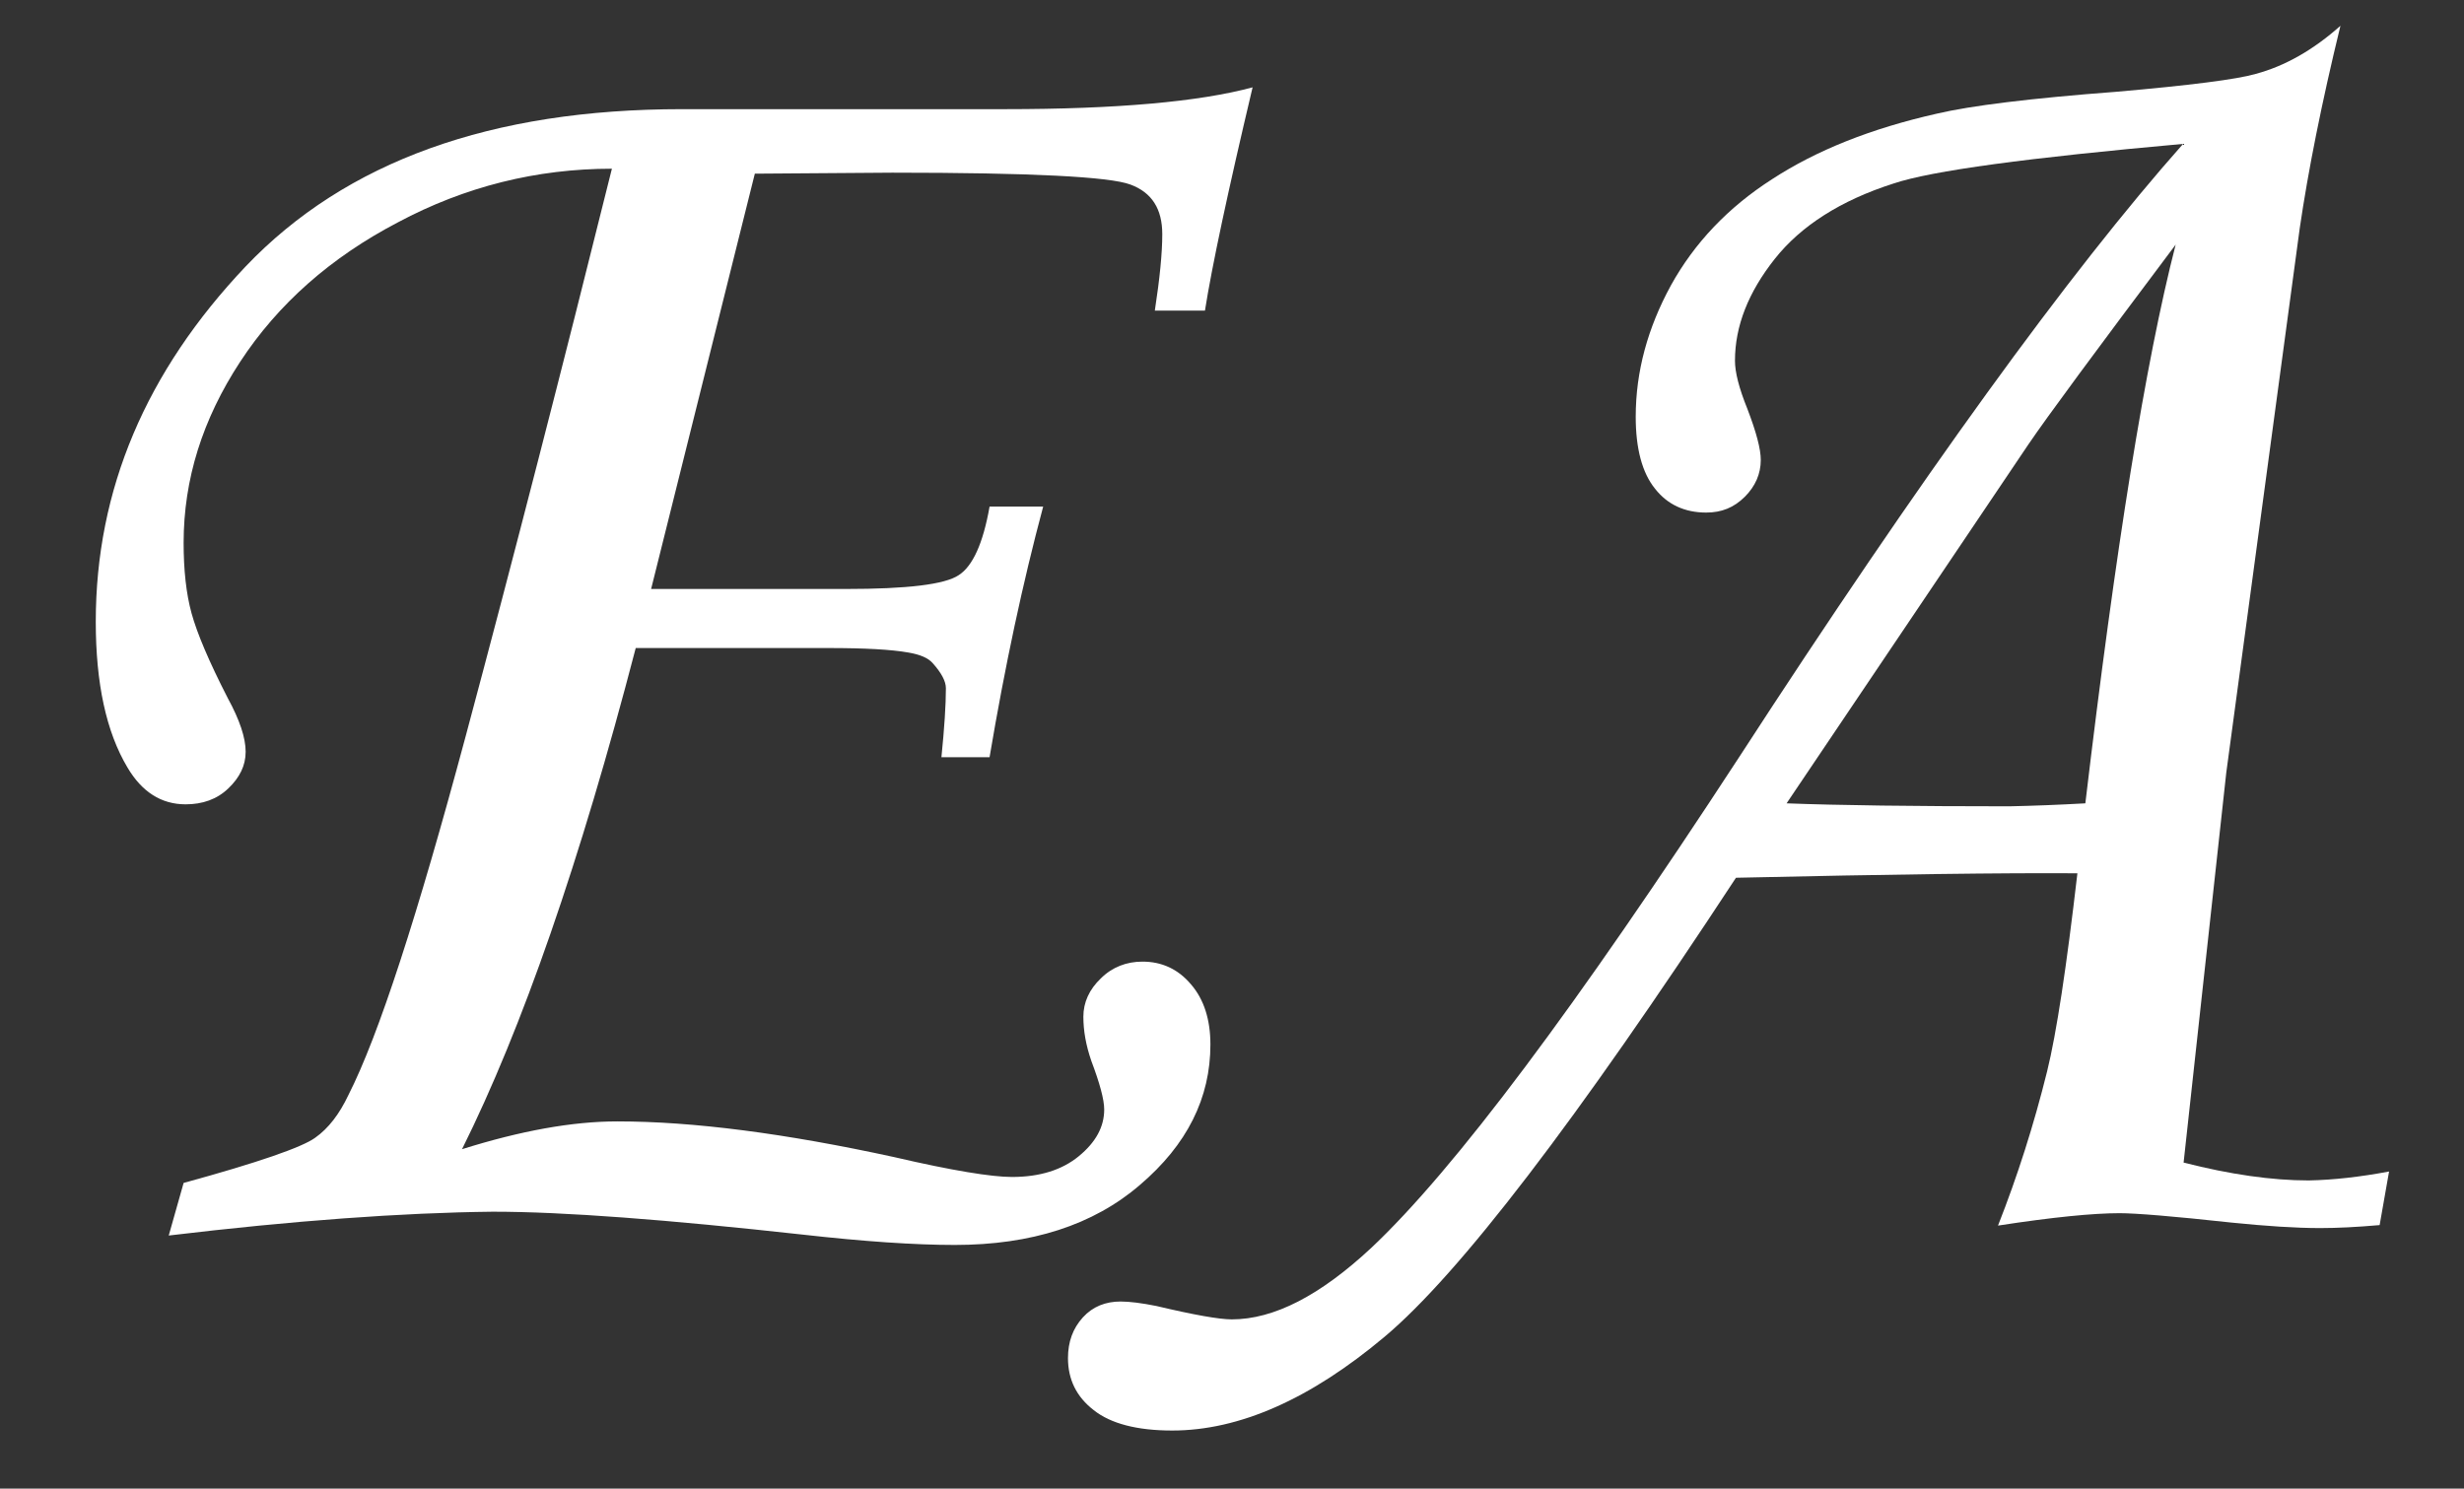
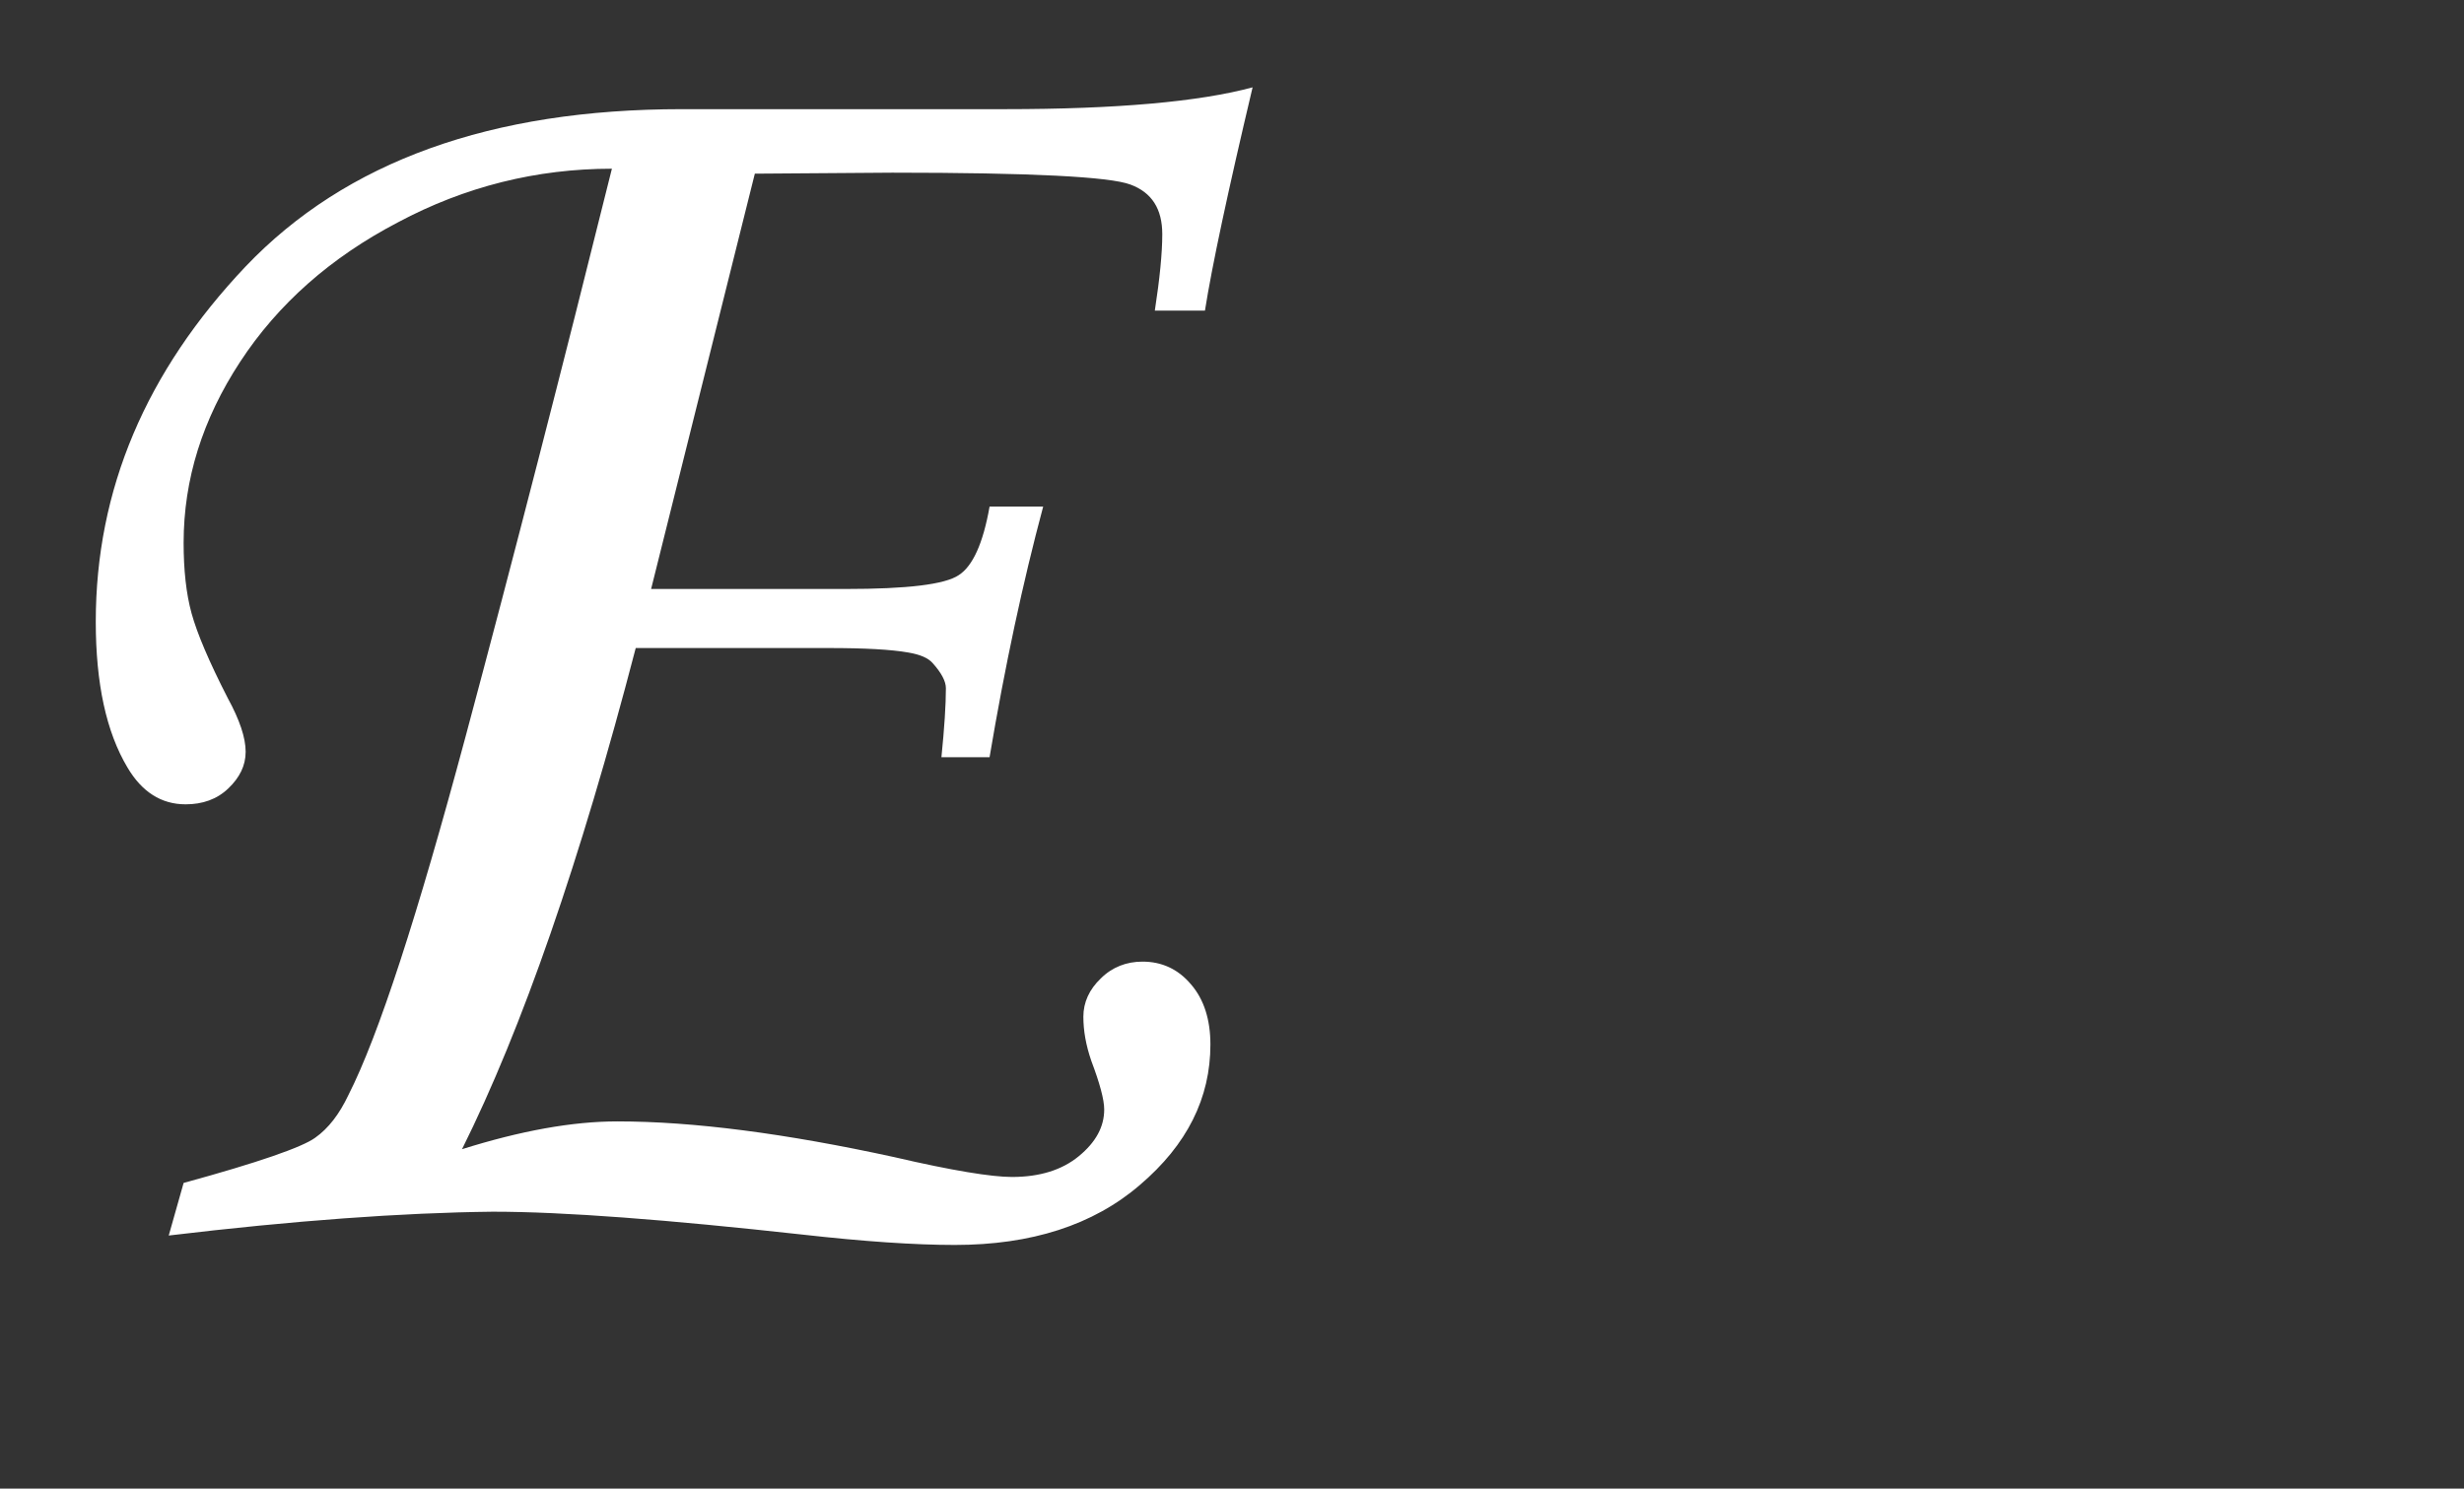
<svg xmlns="http://www.w3.org/2000/svg" id="Слой_1" x="0px" y="0px" viewBox="0 0 496.5 300" style="enable-background:new 0 0 496.5 300;" xml:space="preserve">
  <rect x="0" y="0" width="496.5" height="300" fill="#333333" stroke="none" />
  <style type="text/css">	.st0{fill:#FFFFFF;}</style>
  <g>
    <path class="st0" d="M242.8,62.6h-10.1c1-6.5,1.5-11.6,1.5-15.4c0-5.1-2.1-8.4-6.4-10c-4.2-1.6-20.2-2.4-48-2.4L152.1,35  l-20.9,83.7h39.2c12.4,0,20-0.9,22.8-2.8c2.8-1.8,4.9-6.4,6.2-13.8h10.8c-4.1,15.3-7.7,32.1-10.8,50.5h-9.7  c0.6-5.9,0.9-10.6,0.9-13.9c0-1.4-0.9-3.1-2.7-5.1c-0.9-1-2.5-1.7-4.9-2.1c-3.4-0.6-8.7-0.9-16-0.9h-38.9  c-11.2,43-22.9,76.7-35,101c11.8-3.7,22.2-5.6,31.3-5.6c15.2,0,33.8,2.4,55.8,7.2c11.6,2.7,19.6,4,23.7,4c5.6,0,10.1-1.4,13.5-4.2  s5.1-5.9,5.1-9.4c0-2-0.9-5.3-2.6-9.8c-1.1-3.2-1.6-6.1-1.6-8.9c0-2.9,1.2-5.5,3.5-7.7c2.3-2.3,5.2-3.4,8.4-3.4  c3.9,0,7.2,1.5,9.8,4.6c2.6,3,3.9,7.1,3.9,12.1c0,10.8-4.7,20.2-14.2,28.3c-9.4,8.1-21.9,12.1-37.3,12.1c-8.1,0-18.4-0.7-30.8-2.1  c-27.2-3-48-4.6-62.3-4.6C81,244.4,59.1,246,34,249l3-10.6c15-4.1,23.9-7.2,26.5-9.1c2.7-1.9,4.9-4.8,6.7-8.6  c6.1-12,13.9-36.1,23.6-72.2c9.7-36.2,19.5-74.3,29.5-114.5c-15.2,0-29.6,3.6-43.1,10.8C66.6,51.9,56,61.3,48.4,72.9  S37,96.6,37,109.4c0,5.4,0.5,10.2,1.6,14.2s3.5,9.7,7.3,17.1c2.4,4.4,3.6,8,3.6,10.8s-1.2,5.2-3.5,7.4s-5.2,3.2-8.6,3.2  c-4.9,0-8.8-2.5-11.7-7.4c-4.3-7.2-6.4-17-6.4-29.4c0-26.6,10.1-50.4,30.2-71.6C69.7,32.5,99,22,137.4,22h65.1  c22.5,0,39.2-1.5,49.9-4.4C247.4,38.7,244.2,53.7,242.8,62.6z" />
-     <path class="st0" d="M481.4,236.1l-1.9,10.8c-4.6,0.4-8.5,0.6-12,0.6c-4.9,0-10.9-0.4-17.8-1.1c-11.9-1.3-19.4-1.9-22.6-1.9  c-5.3,0-13.5,0.8-24.5,2.5c3.9-9.9,7.2-20.2,9.9-31.1c1.9-7.7,3.9-21,6.1-39.9c-14.8-0.1-37.7,0.2-68.8,0.9  C317.6,226,294,256.8,279,269.4s-29.3,18.9-42.8,18.9c-7.1,0-12.4-1.4-15.8-4.1c-3.5-2.7-5.2-6.2-5.2-10.5c0-3.3,1-6,3-8.2  s4.6-3.2,7.6-3.2c1.8,0,4.2,0.3,7.2,0.9c7.6,1.8,12.7,2.7,15.2,2.7c8.5,0,17.8-4.8,28.1-14.4c16.7-15.7,41.3-48.6,74-98.7  c36.8-56.7,66.7-98,89.6-123.8c-31.2,2.8-50.7,5.4-58.4,8c-10.6,3.4-18.6,8.5-23.9,15.2s-8,13.5-8,20.5c0,2.3,0.8,5.5,2.5,9.7  c1.8,4.7,2.7,8.1,2.7,10.3c0,2.8-1.1,5.3-3.2,7.4c-2.2,2.2-4.7,3.2-7.8,3.2c-4.3,0-7.8-1.6-10.3-4.8c-2.6-3.2-3.9-8.1-3.9-14.5  c0-9.1,2.4-17.9,7.1-26.5c4.7-8.5,11.5-15.7,20.4-21.4c8.9-5.8,19.9-10.2,33.2-13.2c6.8-1.6,18.9-3.1,36.1-4.4  c14.9-1.3,24.3-2.5,28.1-3.6c6-1.6,11.7-4.9,17.1-9.7c-3.8,15.6-6.5,29.2-8.2,40.8l-14.8,109.7l-8.6,78.6  c9.4,2.4,17.8,3.6,25.2,3.6C470.2,237.8,475.5,237.2,481.4,236.1z M420.2,161.9c6.1-51.4,12.1-88.9,18.2-112.6  c-16,21.3-25.9,34.7-29.7,40.3L360,161.9c10.5,0.4,25.5,0.6,44.9,0.6C409.7,162.4,414.8,162.2,420.2,161.9z" />
  </g>
</svg>